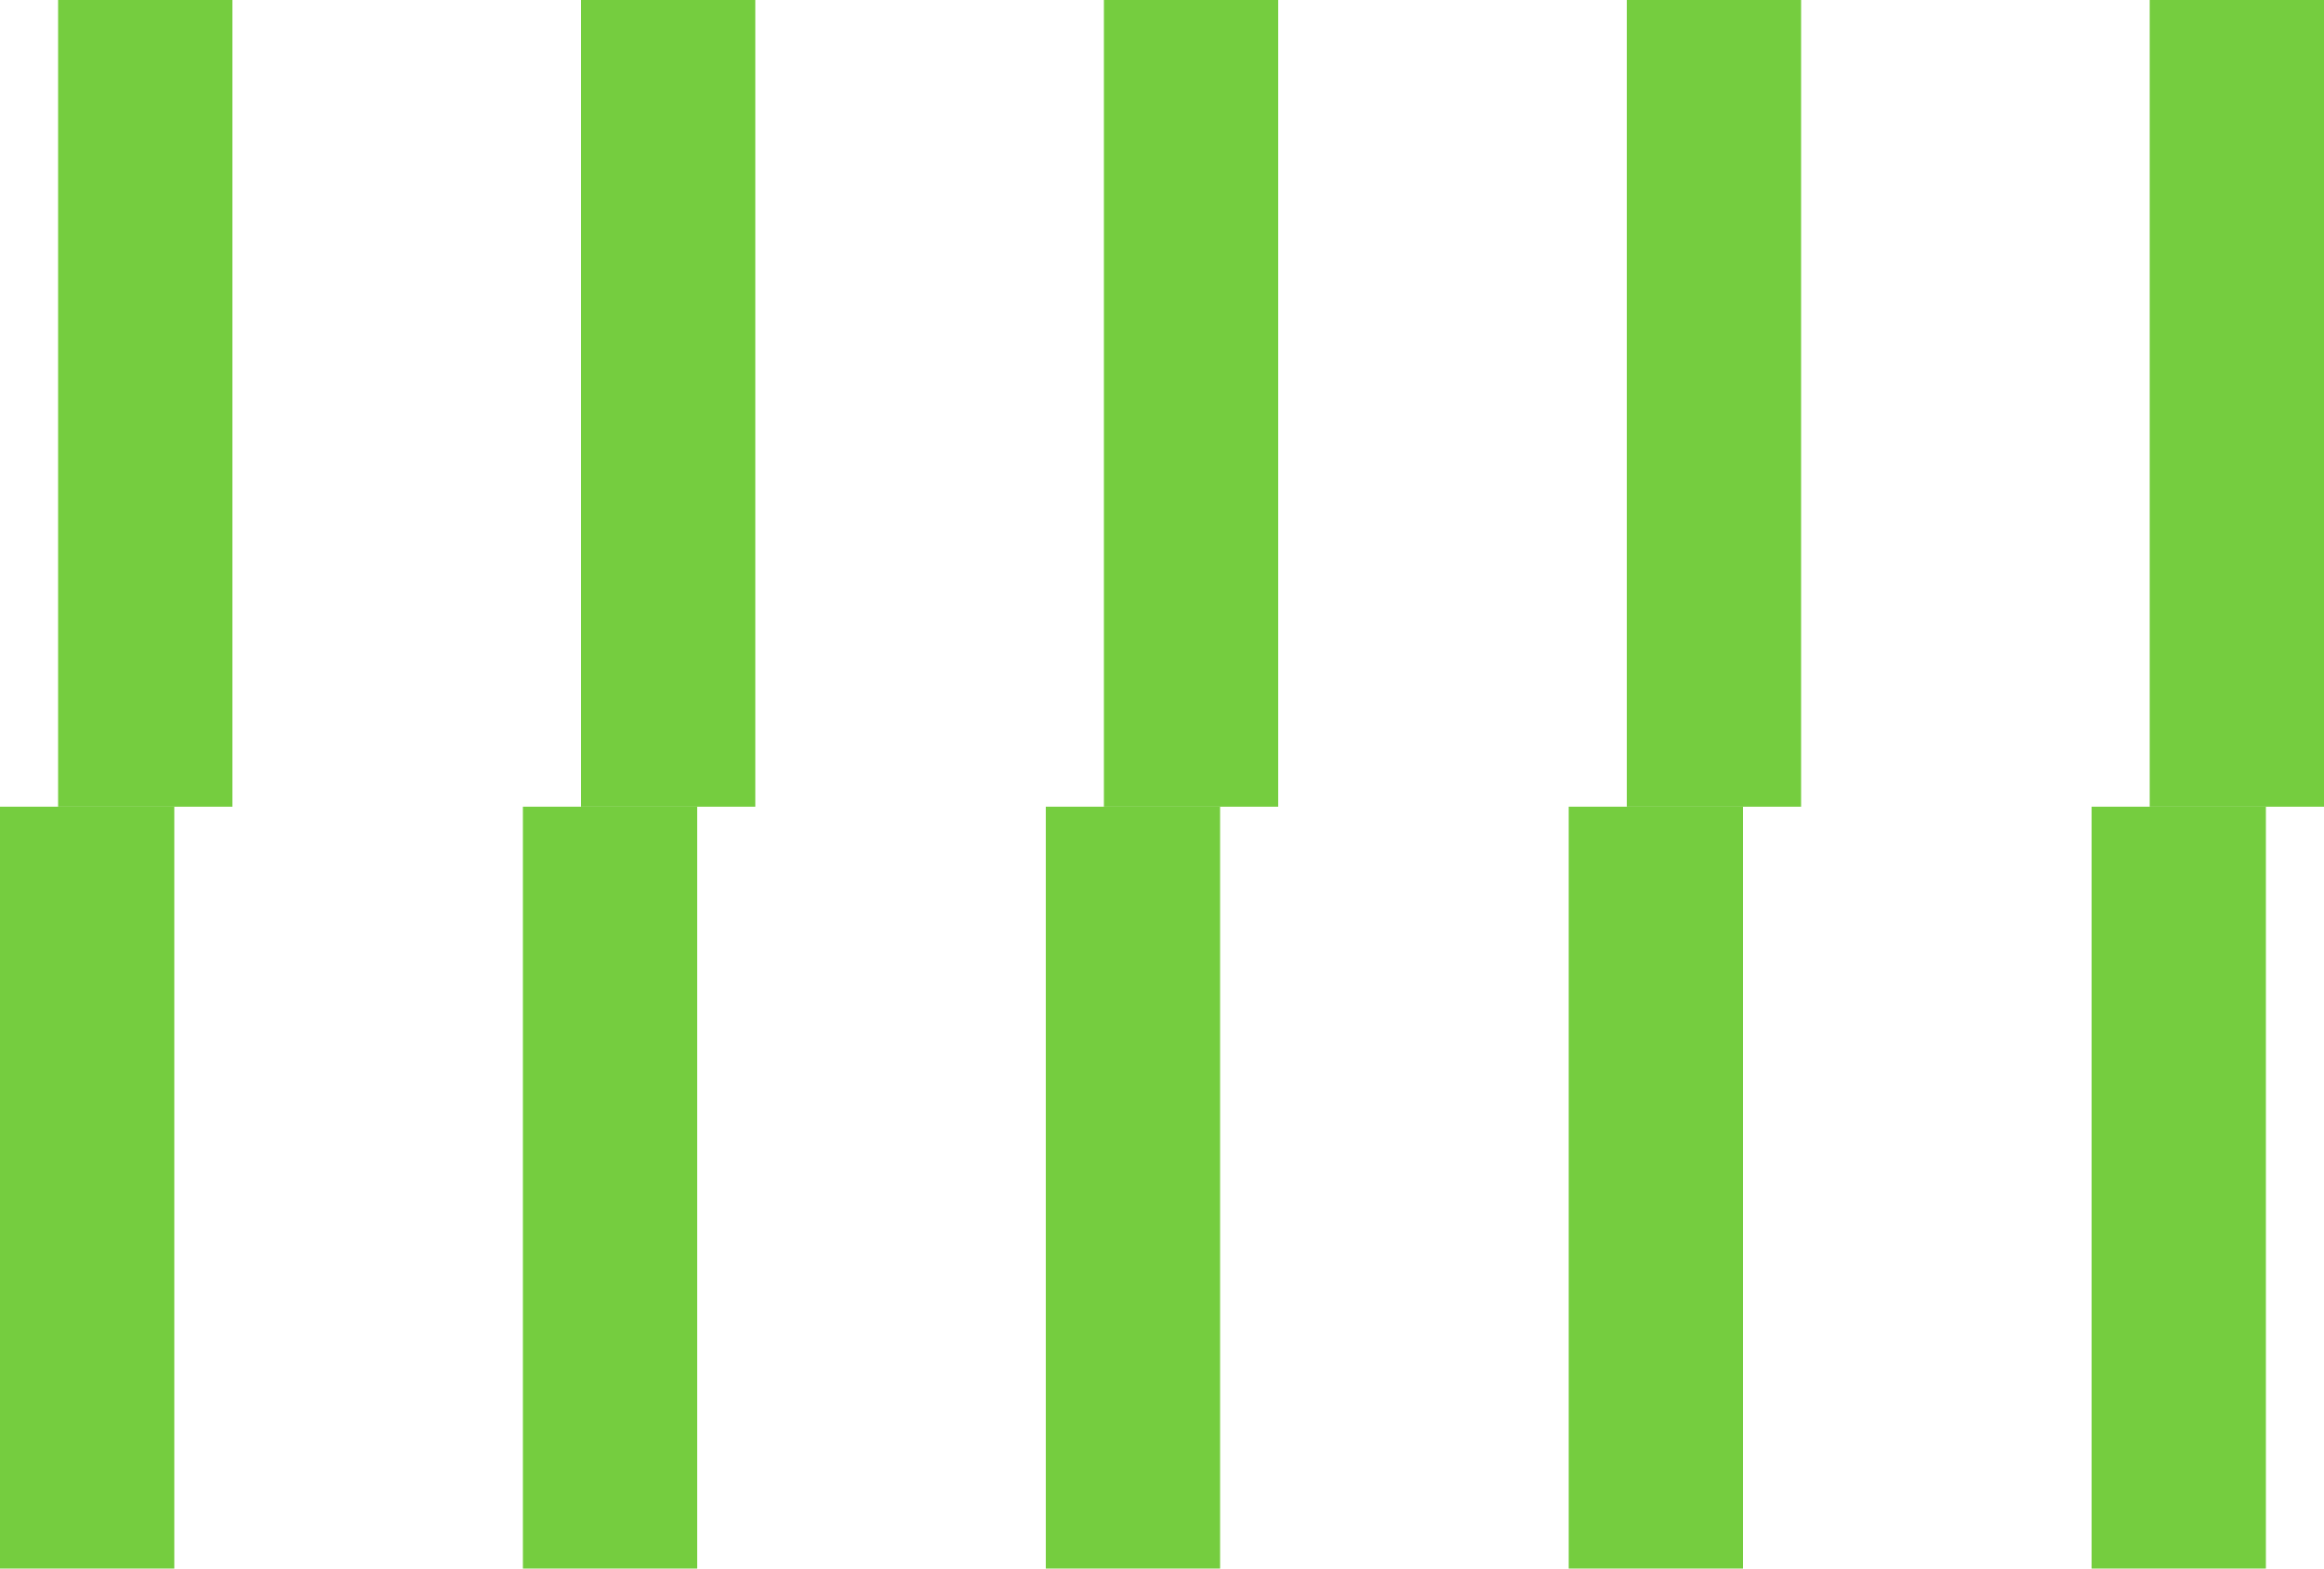
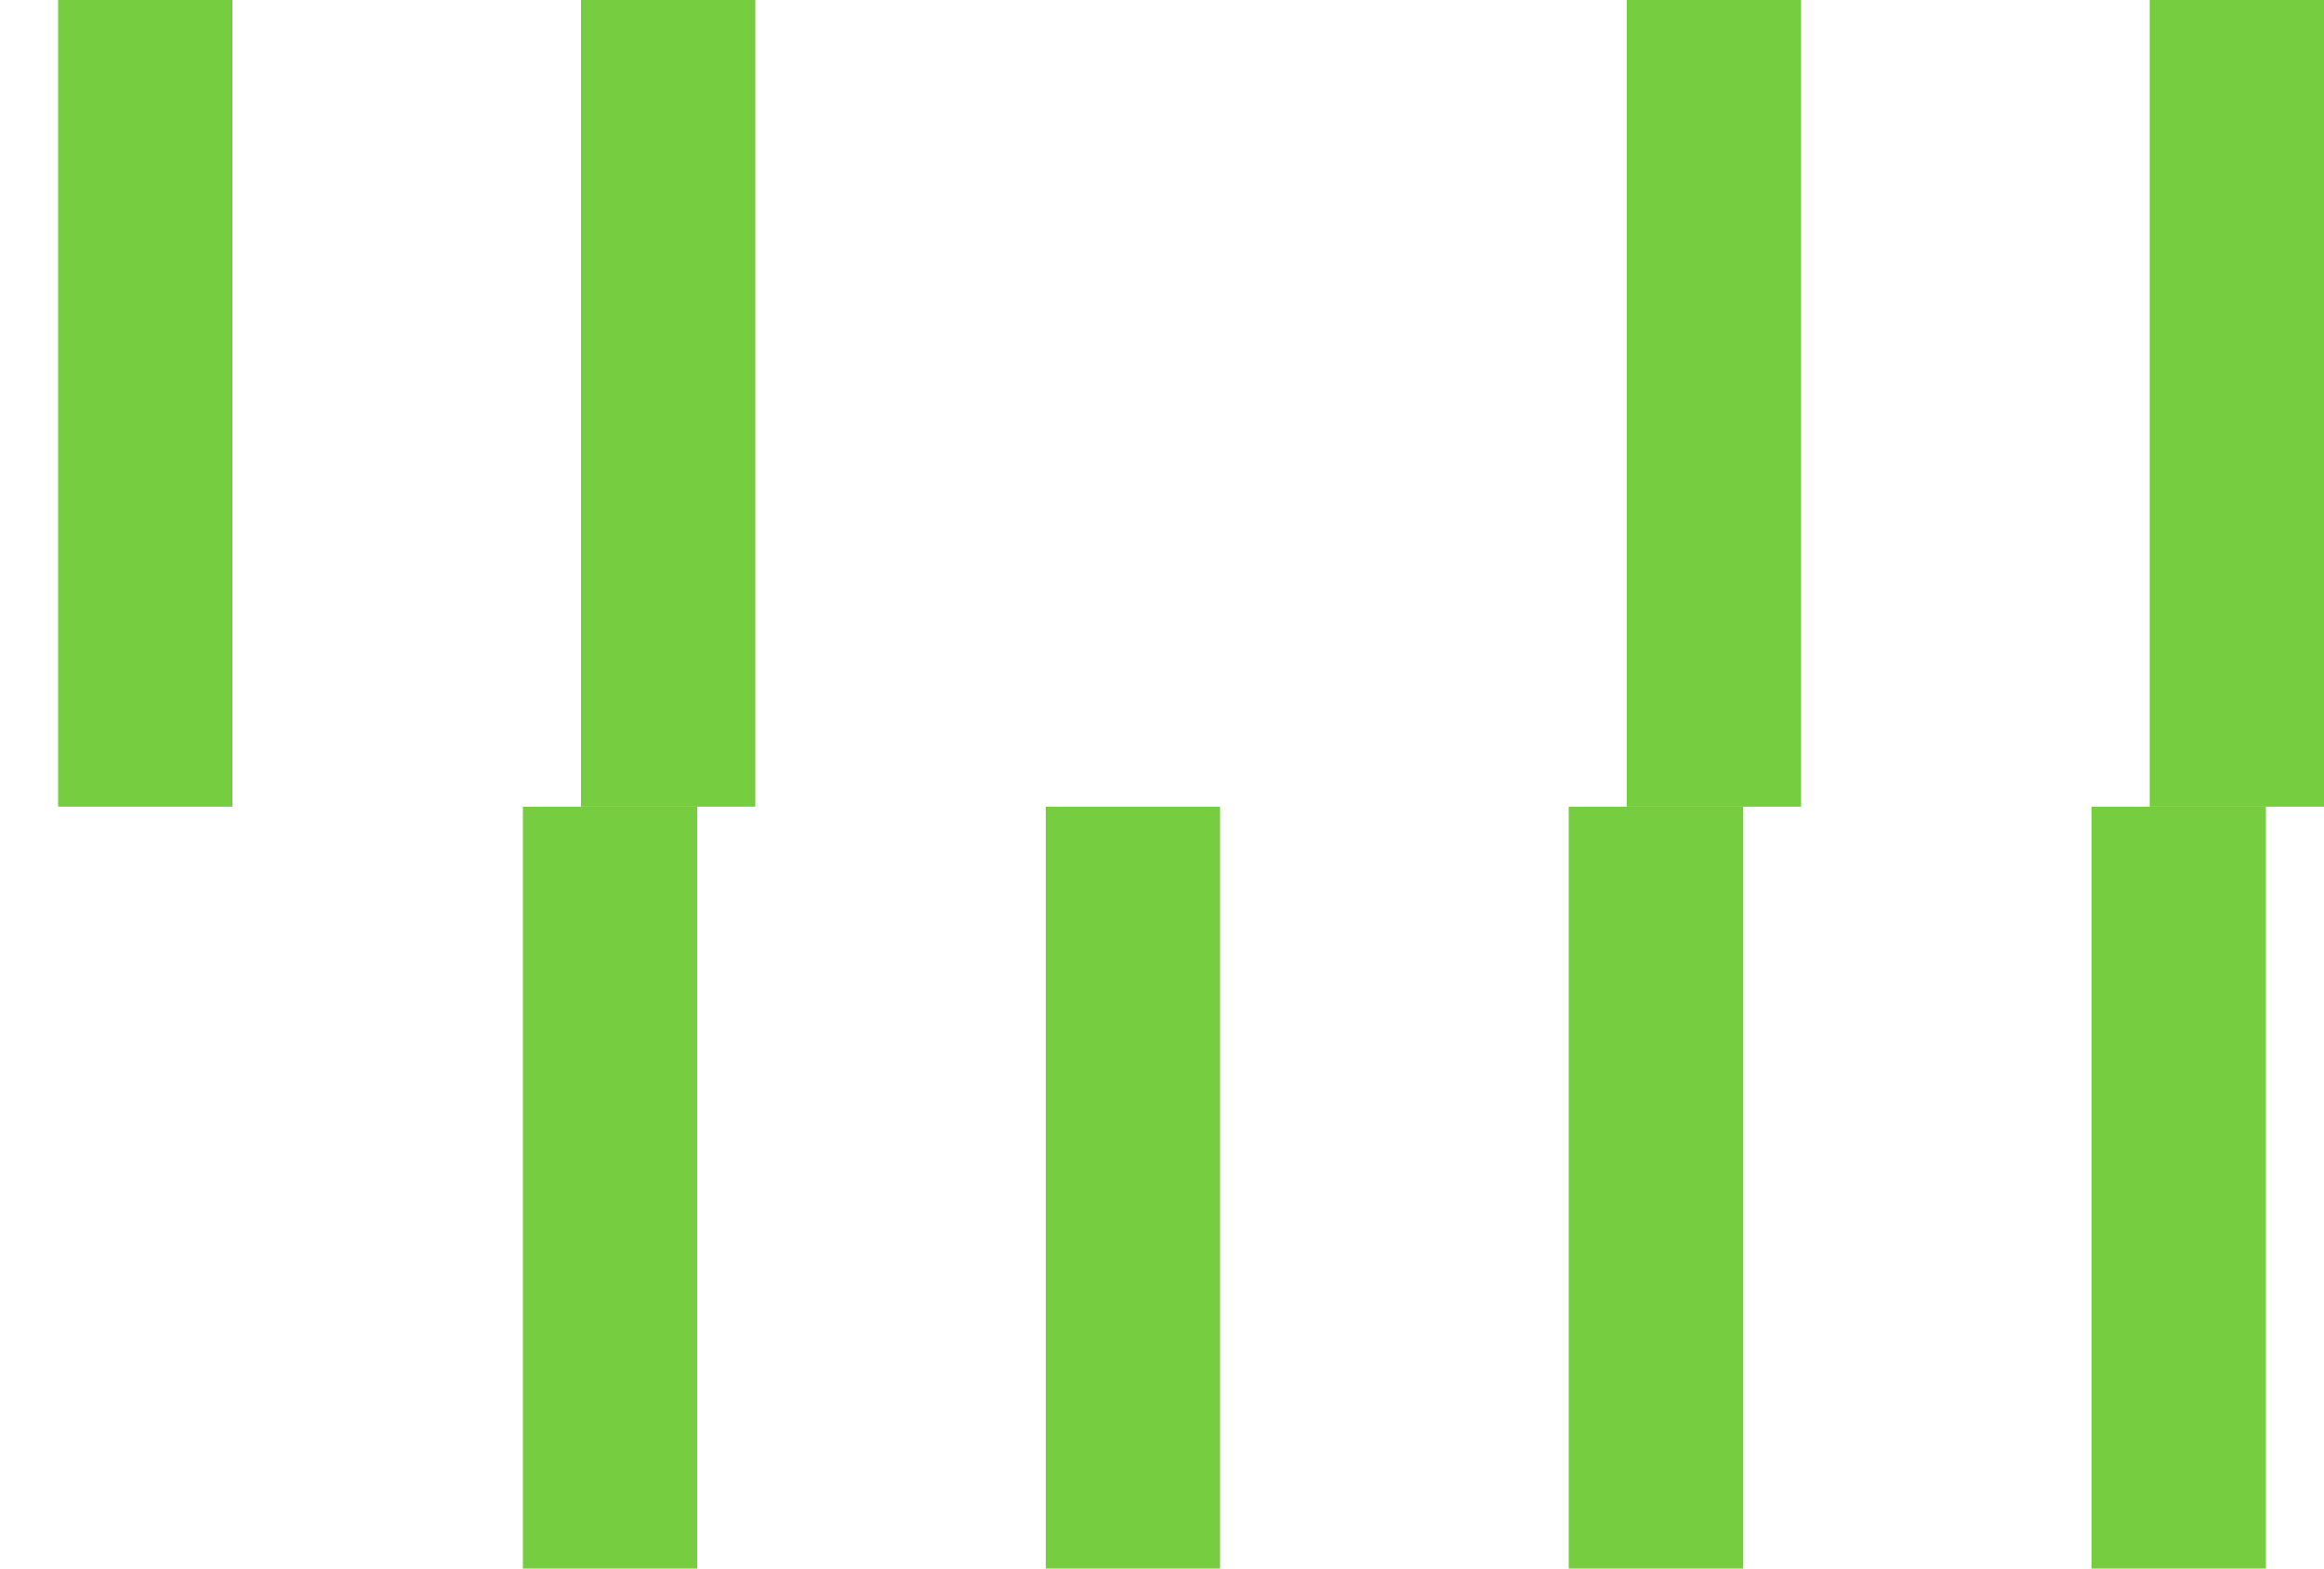
<svg xmlns="http://www.w3.org/2000/svg" width="40" height="27" viewBox="0 0 40 27" fill="none">
-   <rect y="13.886" width="3" height="13.114" fill="#75CD3F" />
  <rect x="1" width="3" height="13.886" fill="#75CD3F" />
  <rect x="9" y="13.886" width="3" height="13.114" fill="#75CD3F" />
  <rect x="10" width="3" height="13.886" fill="#75CD3F" />
  <rect x="18" y="13.886" width="3" height="13.114" fill="#75CD3F" />
-   <rect x="19" width="3" height="13.886" fill="#75CD3F" />
  <rect x="27" y="13.886" width="3" height="13.114" fill="#75CD3F" />
  <rect x="28" width="3" height="13.886" fill="#75CD3F" />
  <rect x="36" y="13.886" width="3" height="13.114" fill="#75CD3F" />
  <rect x="37" width="3" height="13.886" fill="#75CD3F" />
</svg>